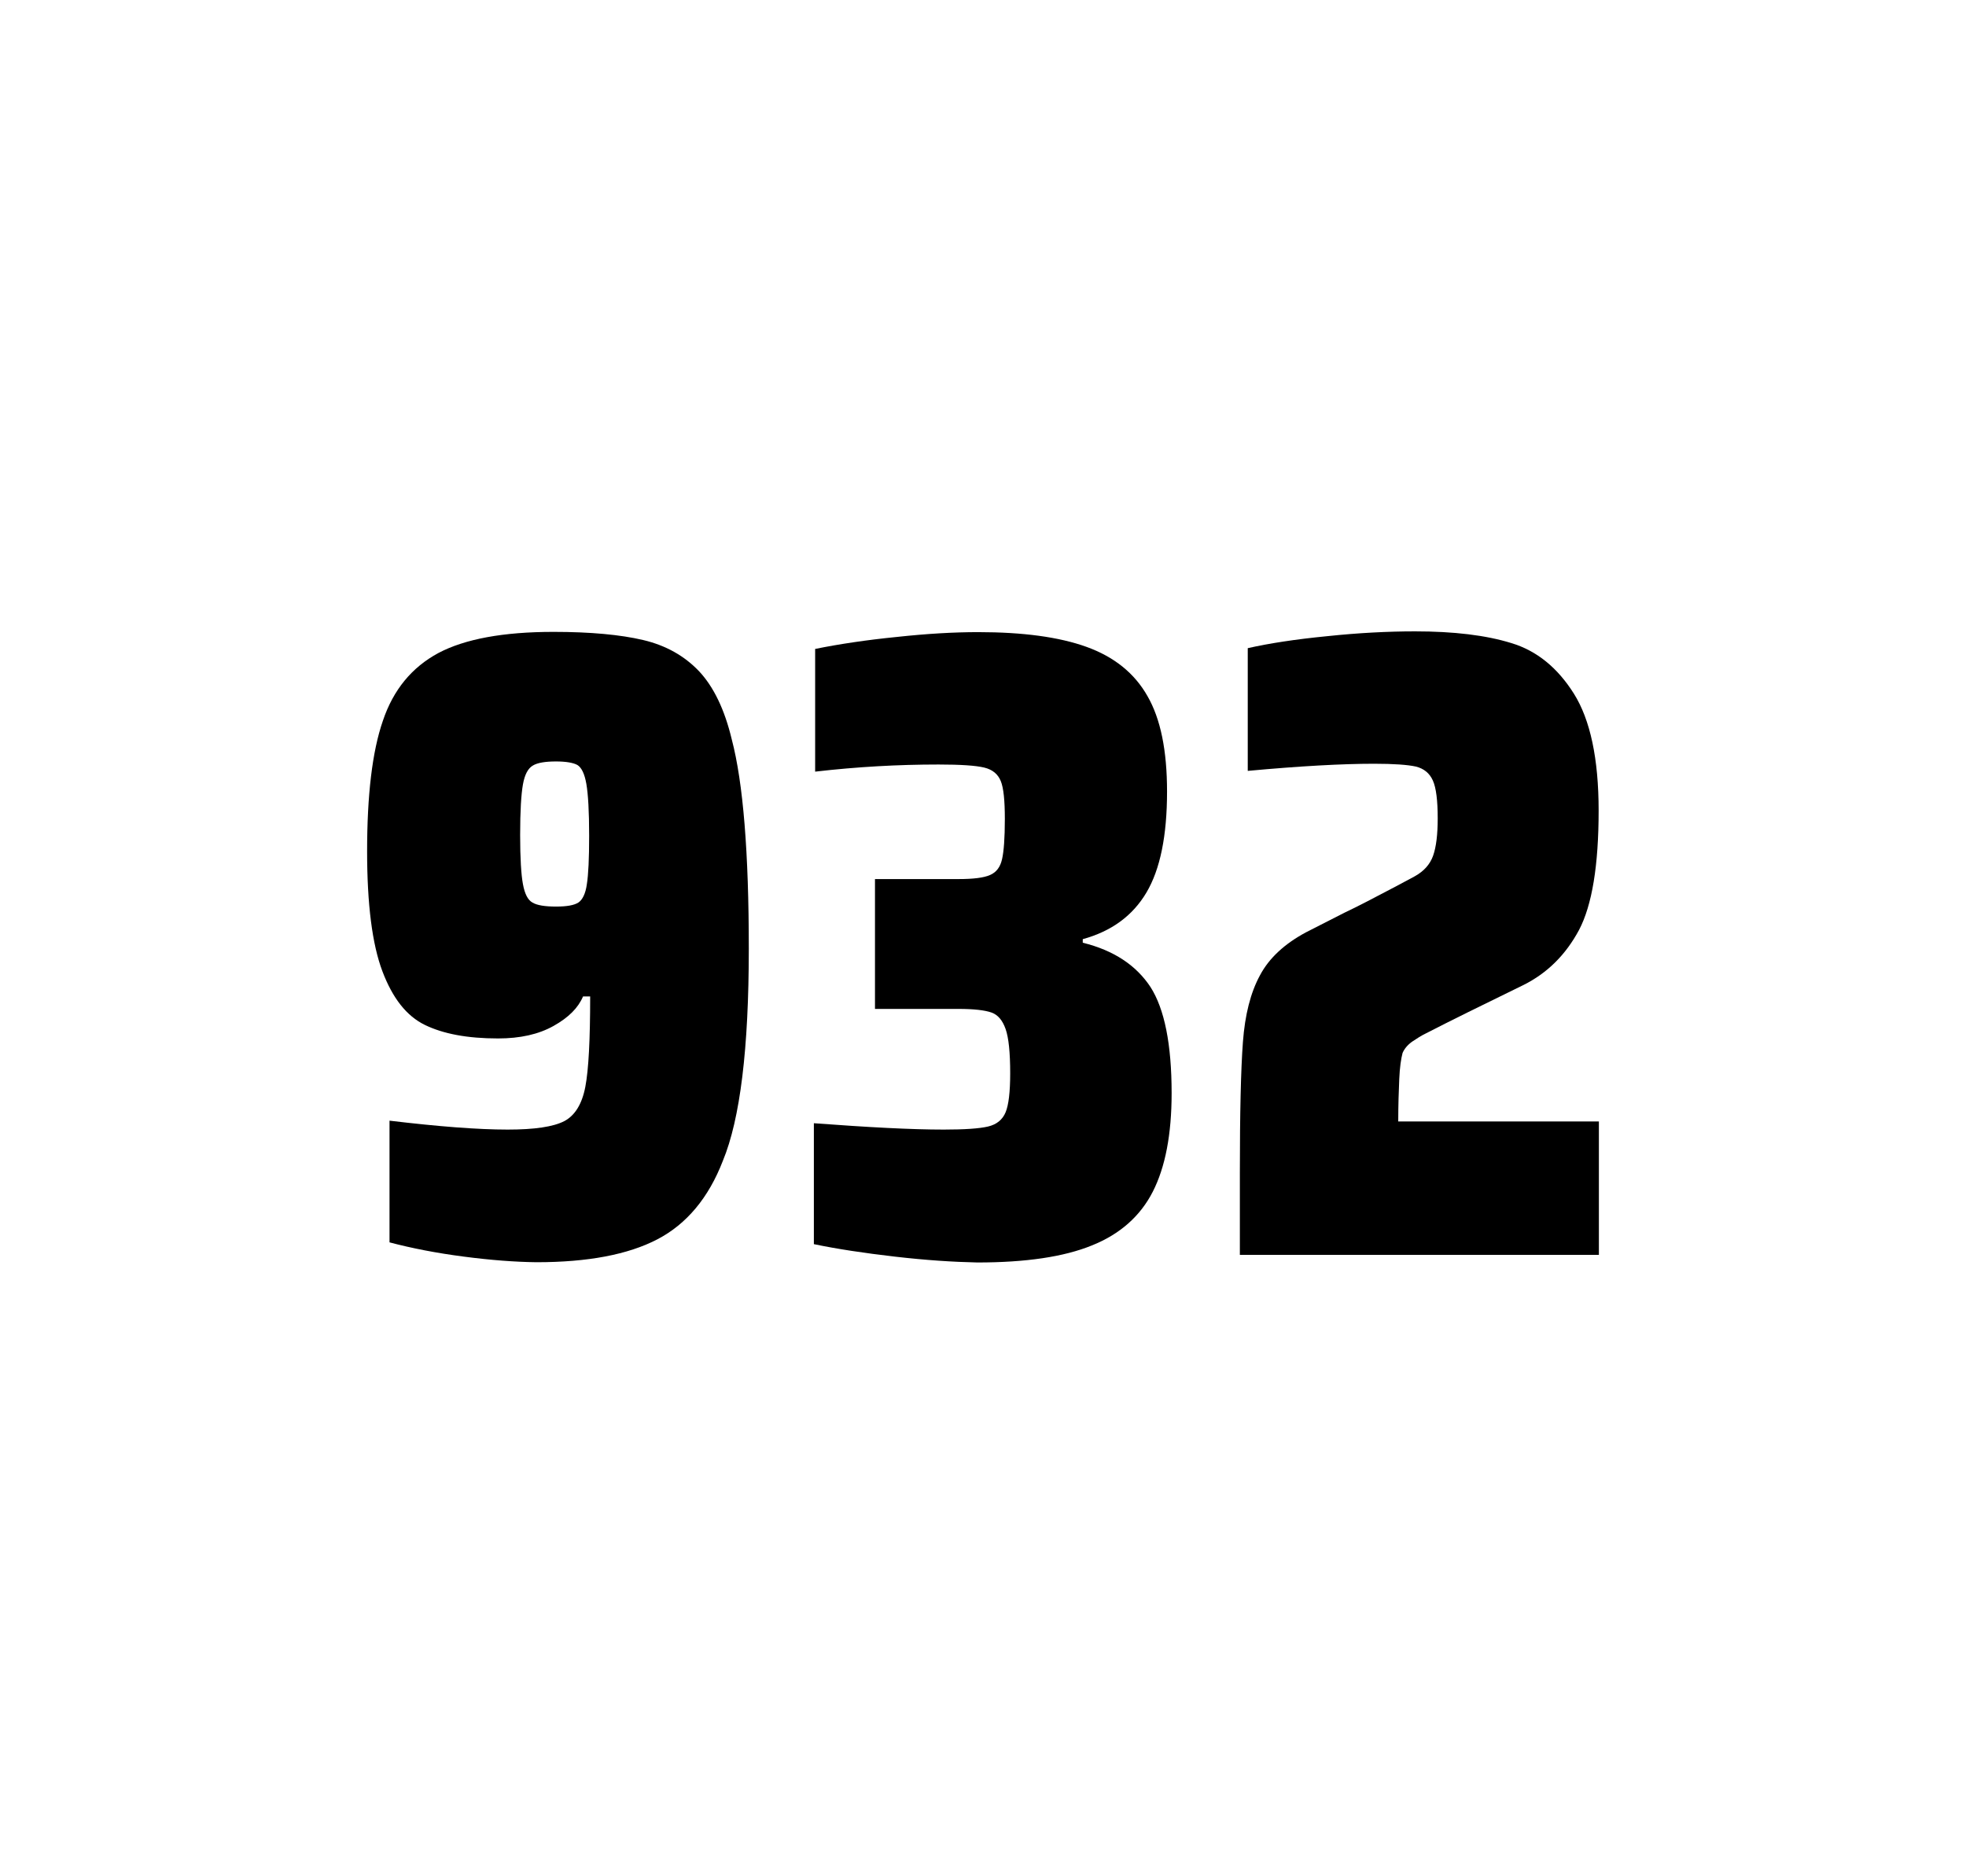
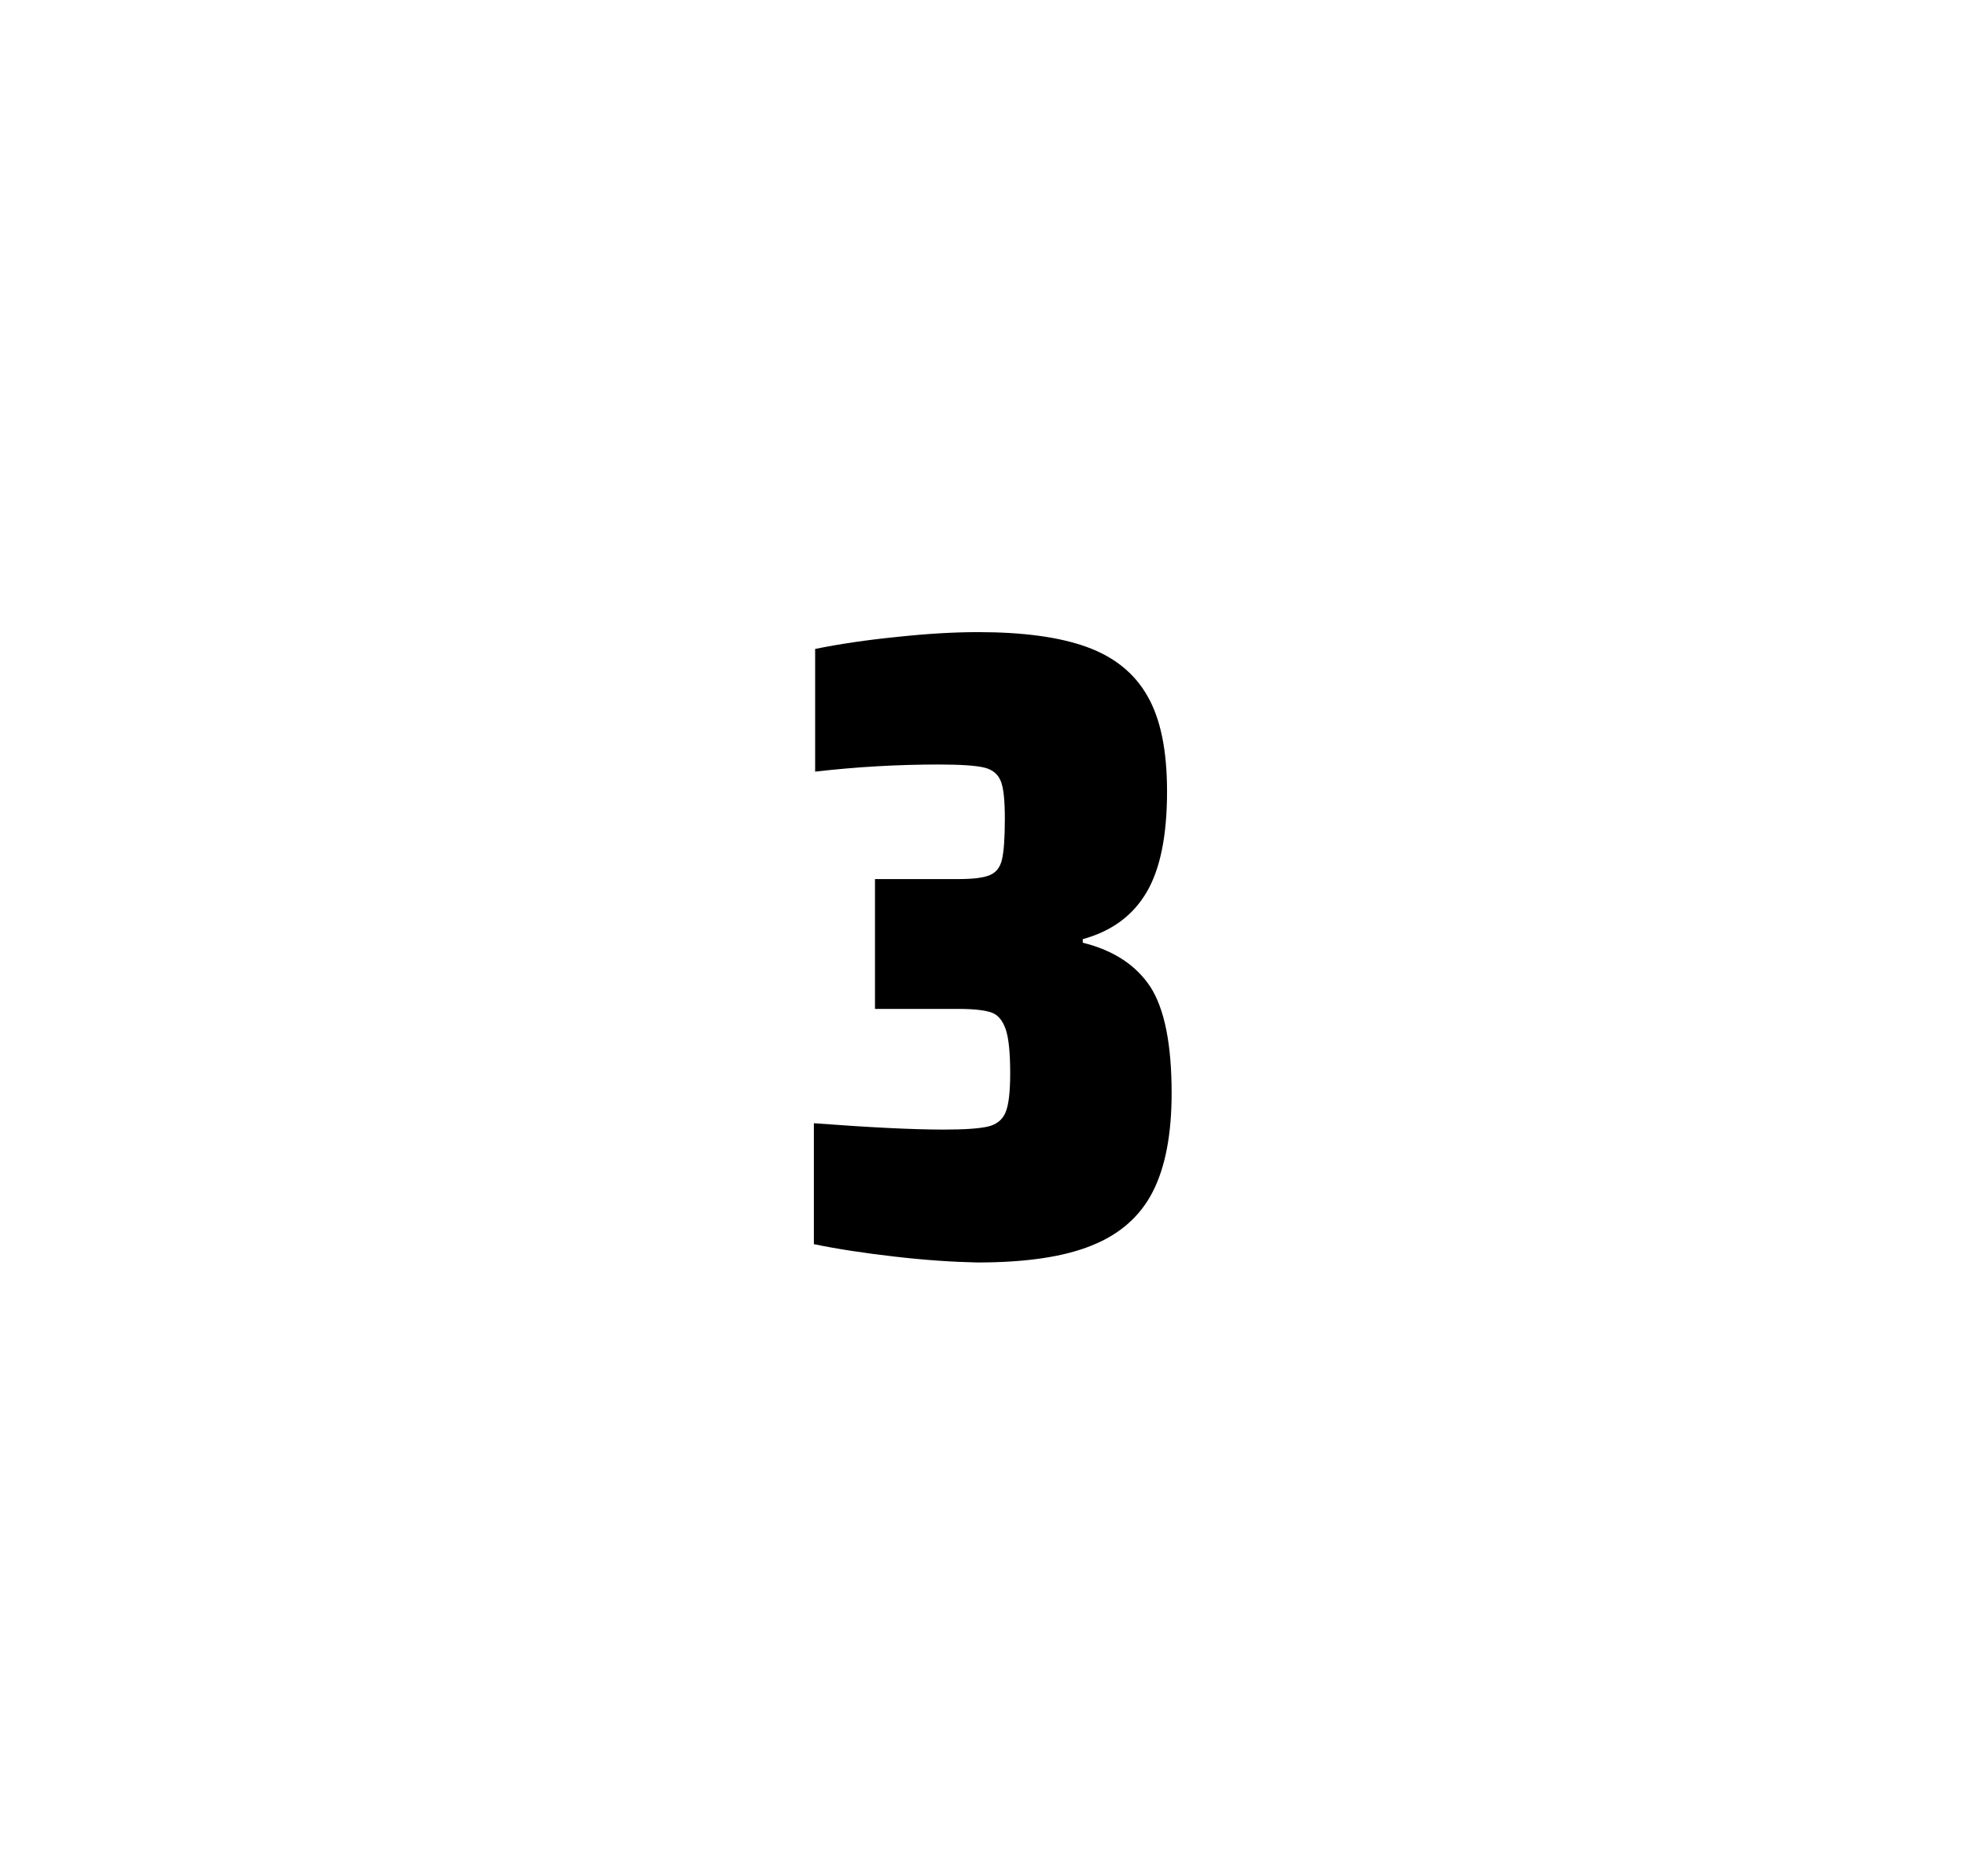
<svg xmlns="http://www.w3.org/2000/svg" version="1.1" id="wrapper" x="0px" y="0px" viewBox="0 0 772.1 737" style="enable-background:new 0 0 772.1 737;">
  <style type="text/css">
	.st0{fill:none;}
</style>
-   <path id="frame" class="st0" d="M 1.5 0 L 770.5 0 C 771.3 0 772 0.7 772 1.5 L 772 735.4 C 772 736.2 771.3 736.9 770.5 736.9 L 1.5 736.9 C 0.7 736.9 0 736.2 0 735.4 L 0 1.5 C 0 0.7 0.7 0 1.5 0 Z" />
  <g id="numbers">
-     <path id="nine" d="M 182.174 493.6 C 171.374 492.2 161.674 490.3 152.974 488 L 152.974 440.2 C 172.174 442.5 187.674 443.7 199.374 443.7 C 209.974 443.7 217.274 442.6 221.574 440.4 C 225.774 438.2 228.574 433.7 229.874 426.9 C 231.174 420.1 231.774 408.3 231.774 391.4 L 228.974 391.4 C 227.074 395.9 223.274 399.7 217.374 403 C 211.474 406.3 204.274 407.9 195.574 407.9 C 183.574 407.9 174.074 406.1 166.874 402.6 C 159.674 399.1 154.174 392.1 150.174 381.5 C 146.174 370.9 144.174 355.2 144.174 334.4 C 144.174 312.4 146.174 295.2 150.374 283.1 C 154.474 270.9 161.774 262.1 172.174 256.5 C 182.574 251 197.674 248.2 217.374 248.2 C 231.874 248.2 243.674 249.3 252.574 251.4 C 261.474 253.5 268.774 257.6 274.574 263.7 C 280.274 269.8 284.574 278.7 287.374 290.4 C 291.874 307.5 294.074 334.9 294.074 372.7 C 294.074 411.9 290.674 439.6 283.874 456 C 278.274 470.5 269.674 480.8 258.174 486.8 C 246.674 492.8 230.874 495.8 210.674 495.8 C 202.374 495.7 192.874 495 182.174 493.6 Z M 227.174 354.5 C 228.774 353.4 229.974 351 230.474 347.3 C 231.074 343.6 231.374 337.2 231.374 328.3 C 231.374 318.7 230.974 311.9 230.274 307.9 C 229.574 303.9 228.374 301.5 226.774 300.5 C 225.174 299.6 222.274 299.1 218.374 299.1 C 214.174 299.1 211.074 299.6 209.274 300.7 C 207.374 301.8 206.074 304.2 205.374 308.1 C 204.674 312 204.274 318.6 204.274 328 C 204.274 337.1 204.674 343.6 205.374 347.3 C 206.074 351.1 207.274 353.5 209.074 354.5 C 210.874 355.6 213.974 356.1 218.374 356.1 C 222.574 356.1 225.474 355.6 227.174 354.5 Z" />
    <path id="three" d="M 351.428 493.6 C 339.328 492.2 328.728 490.6 319.628 488.7 L 319.628 441.2 C 340.928 442.8 357.928 443.7 370.628 443.7 C 378.828 443.7 384.628 443.3 388.028 442.5 C 391.428 441.7 393.728 439.8 394.928 436.9 C 396.128 434 396.728 428.9 396.728 421.6 C 396.728 413.4 396.128 407.6 394.928 404.2 C 393.728 400.8 391.928 398.6 389.328 397.7 C 386.728 396.8 382.428 396.3 376.328 396.3 L 343.628 396.3 L 343.628 345.3 L 376.328 345.3 C 382.228 345.3 386.328 344.8 388.828 343.7 C 391.328 342.6 392.828 340.6 393.528 337.5 C 394.228 334.5 394.628 329.2 394.628 321.7 C 394.628 314.4 394.128 309.5 393.028 306.8 C 391.928 304.1 389.828 302.3 386.528 301.5 C 383.228 300.7 377.228 300.3 368.628 300.3 C 352.728 300.3 336.528 301.2 320.128 303.1 L 320.128 254.9 C 329.528 253 340.128 251.4 352.128 250.2 C 364.128 248.9 374.728 248.3 384.128 248.3 C 401.728 248.3 415.928 250.2 426.728 254.1 C 437.528 258 445.528 264.4 450.628 273.4 C 455.828 282.4 458.328 294.9 458.328 310.9 C 458.328 328.3 455.628 341.5 450.228 350.6 C 444.828 359.7 436.528 365.8 425.228 368.9 L 425.228 370.3 C 437.428 373.3 446.228 379.2 451.828 387.7 C 457.328 396.3 460.128 410.2 460.128 429.4 C 460.128 445.6 457.628 458.5 452.728 468.1 C 447.828 477.7 439.828 484.8 428.828 489.2 C 417.828 493.7 402.828 495.9 383.828 495.9 C 374.228 495.7 363.528 495 351.428 493.6 Z" />
-     <path id="two" d="M 549.526 423.8 C 549.326 428.4 549.126 433.9 549.126 440.5 L 627.926 440.5 L 627.926 492.9 L 486.926 492.9 L 486.926 460.5 C 486.926 437.1 487.326 420 488.126 409.3 C 488.926 398.6 491.126 389.9 494.826 383.1 C 498.426 376.3 504.526 370.7 512.926 366.2 L 528.026 358.5 C 532.926 356.2 539.826 352.6 548.726 347.9 C 549.626 347.4 551.926 346.2 555.626 344.2 C 559.226 342.2 561.626 339.5 562.826 336.1 C 564.026 332.7 564.626 327.8 564.626 321.5 C 564.626 314.5 564.026 309.5 562.726 306.6 C 561.426 303.7 559.226 301.9 556.026 301.1 C 552.826 300.4 547.426 300 539.626 300 C 527.226 300 510.626 300.9 490.026 302.8 L 490.026 254.6 C 498.426 252.7 508.826 251.1 521.126 249.9 C 533.426 248.6 545.026 248 555.726 248 C 570.926 248 583.526 249.5 593.526 252.6 C 603.526 255.6 611.726 262.3 618.126 272.5 C 624.526 282.7 627.826 298 627.826 318.4 C 627.826 340 625.226 355.6 620.126 365.3 C 614.926 375 607.726 382.2 598.326 386.9 C 581.926 394.9 569.126 401.2 560.026 405.9 C 558.126 406.8 556.326 408 554.526 409.2 C 552.726 410.5 551.526 412 550.826 413.6 C 550.226 415.9 549.726 419.2 549.526 423.8 Z" />
  </g>
</svg>